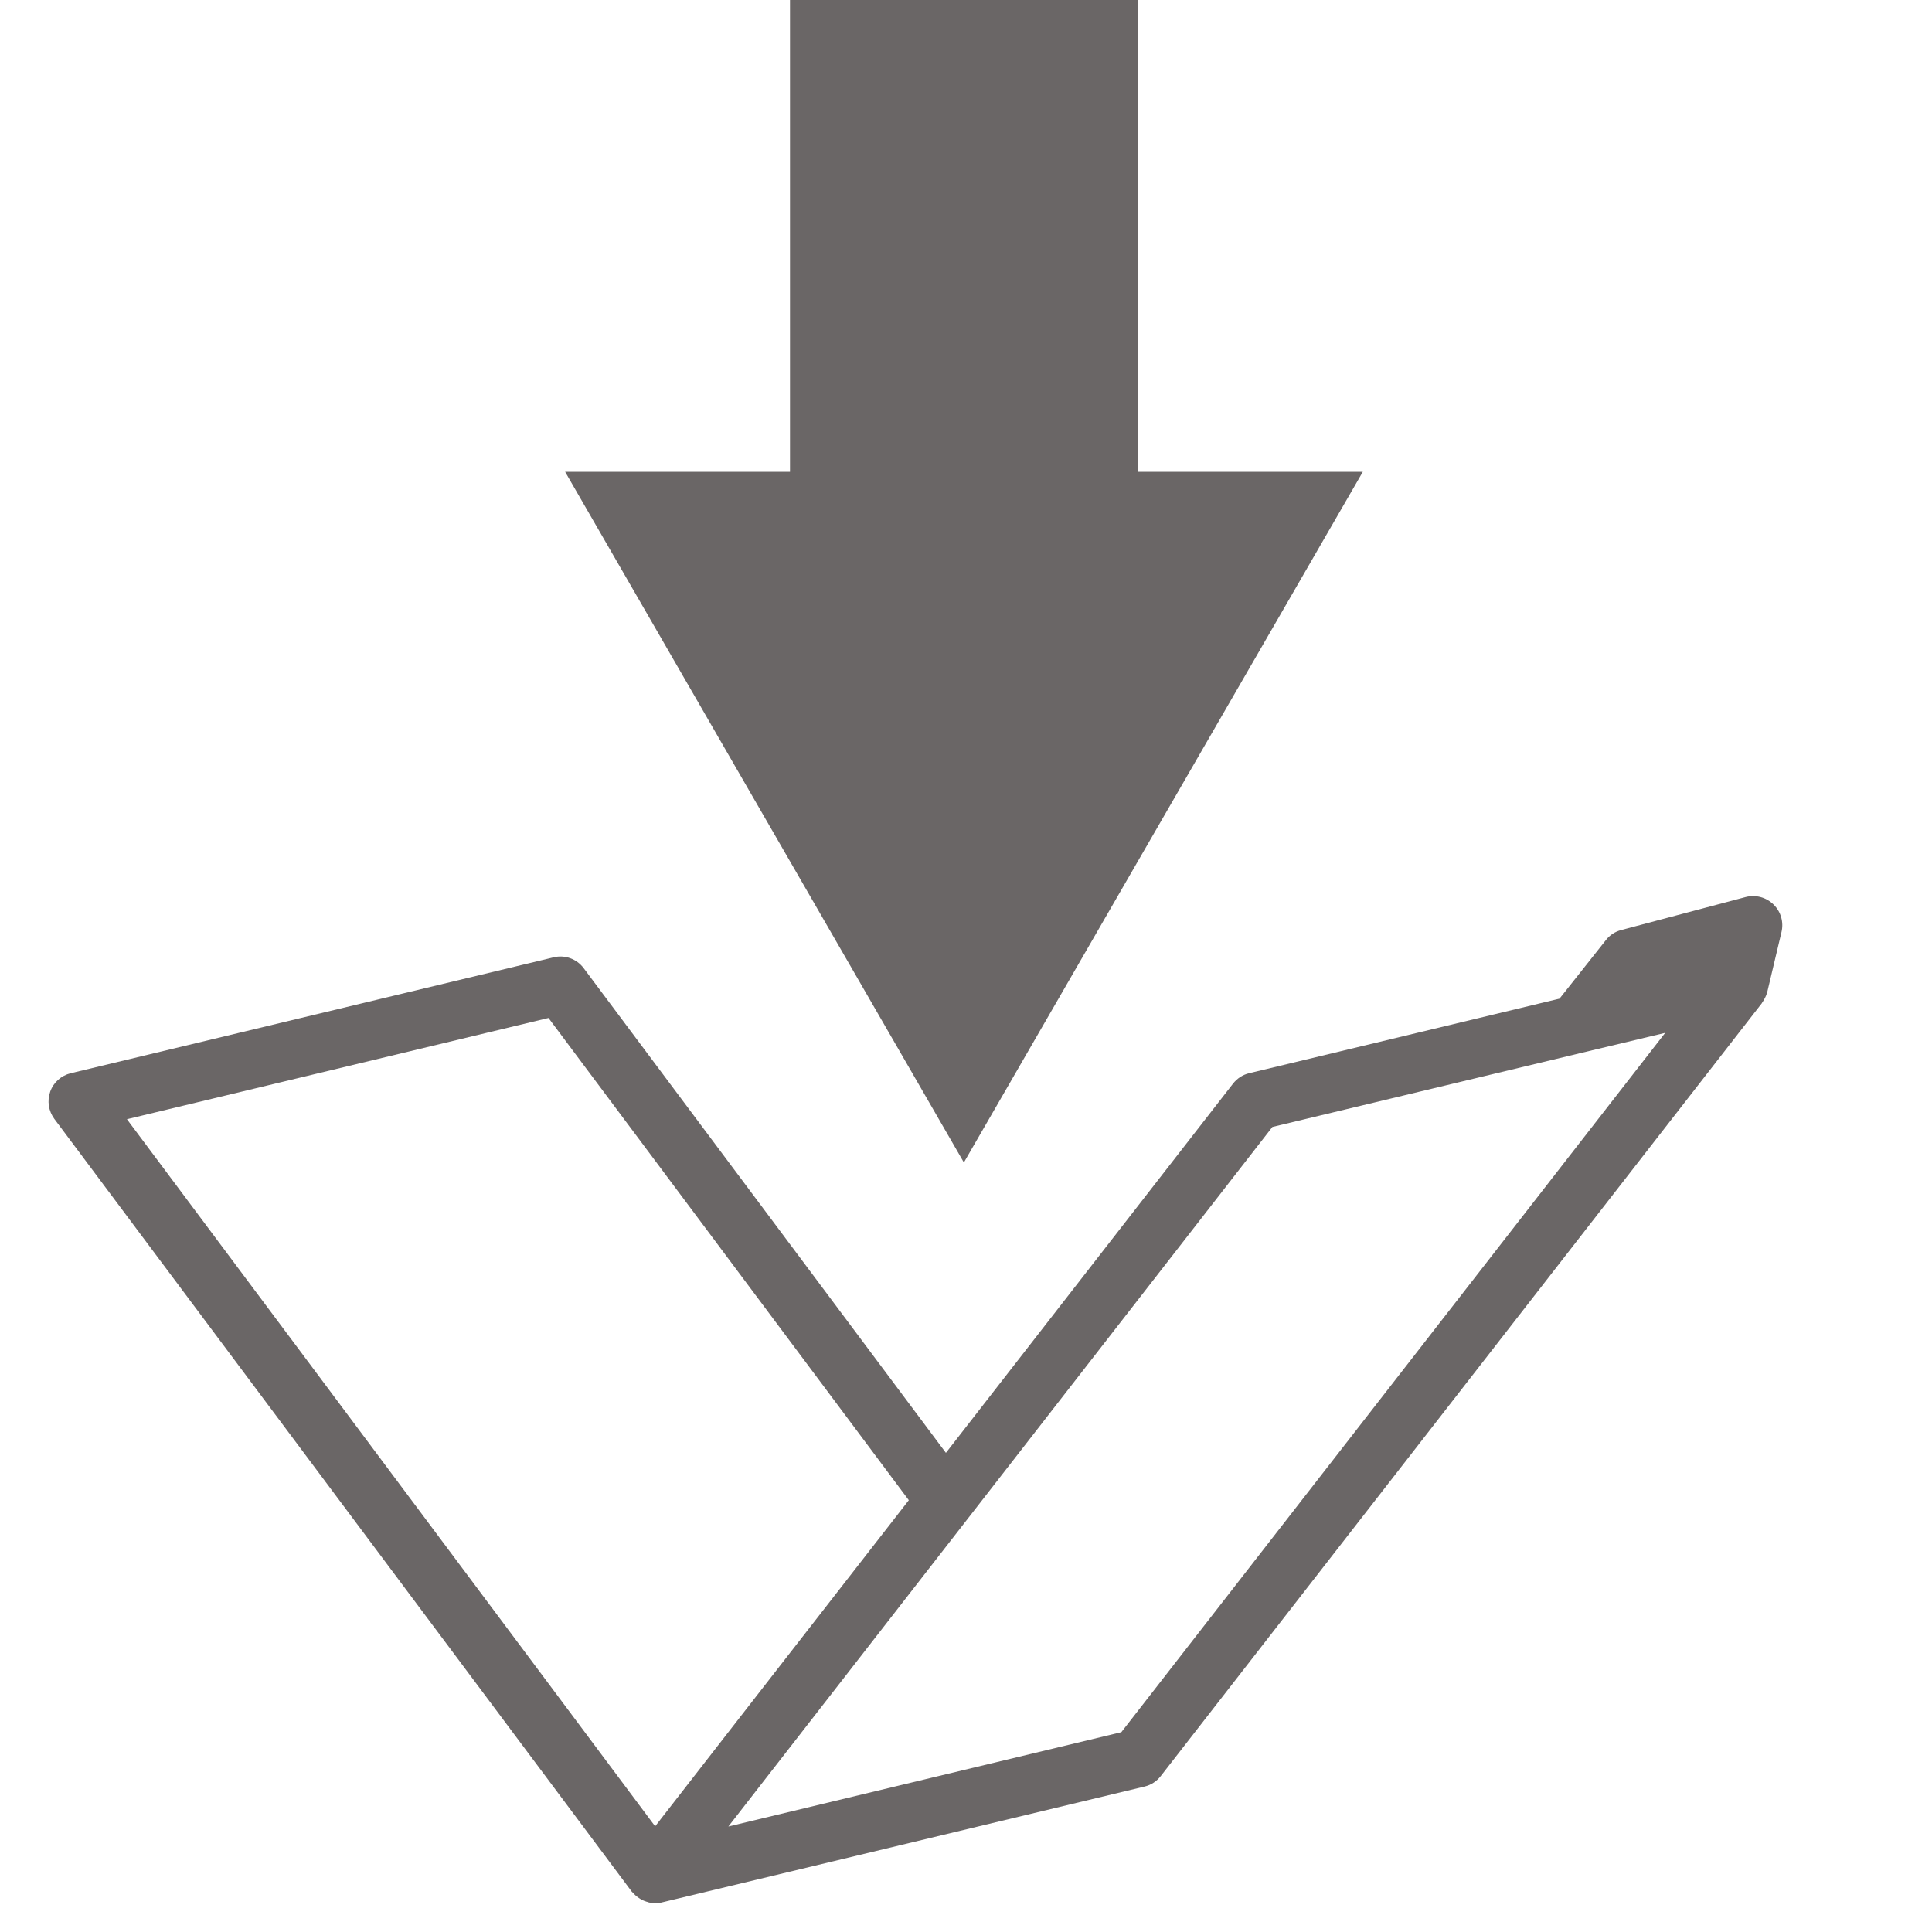
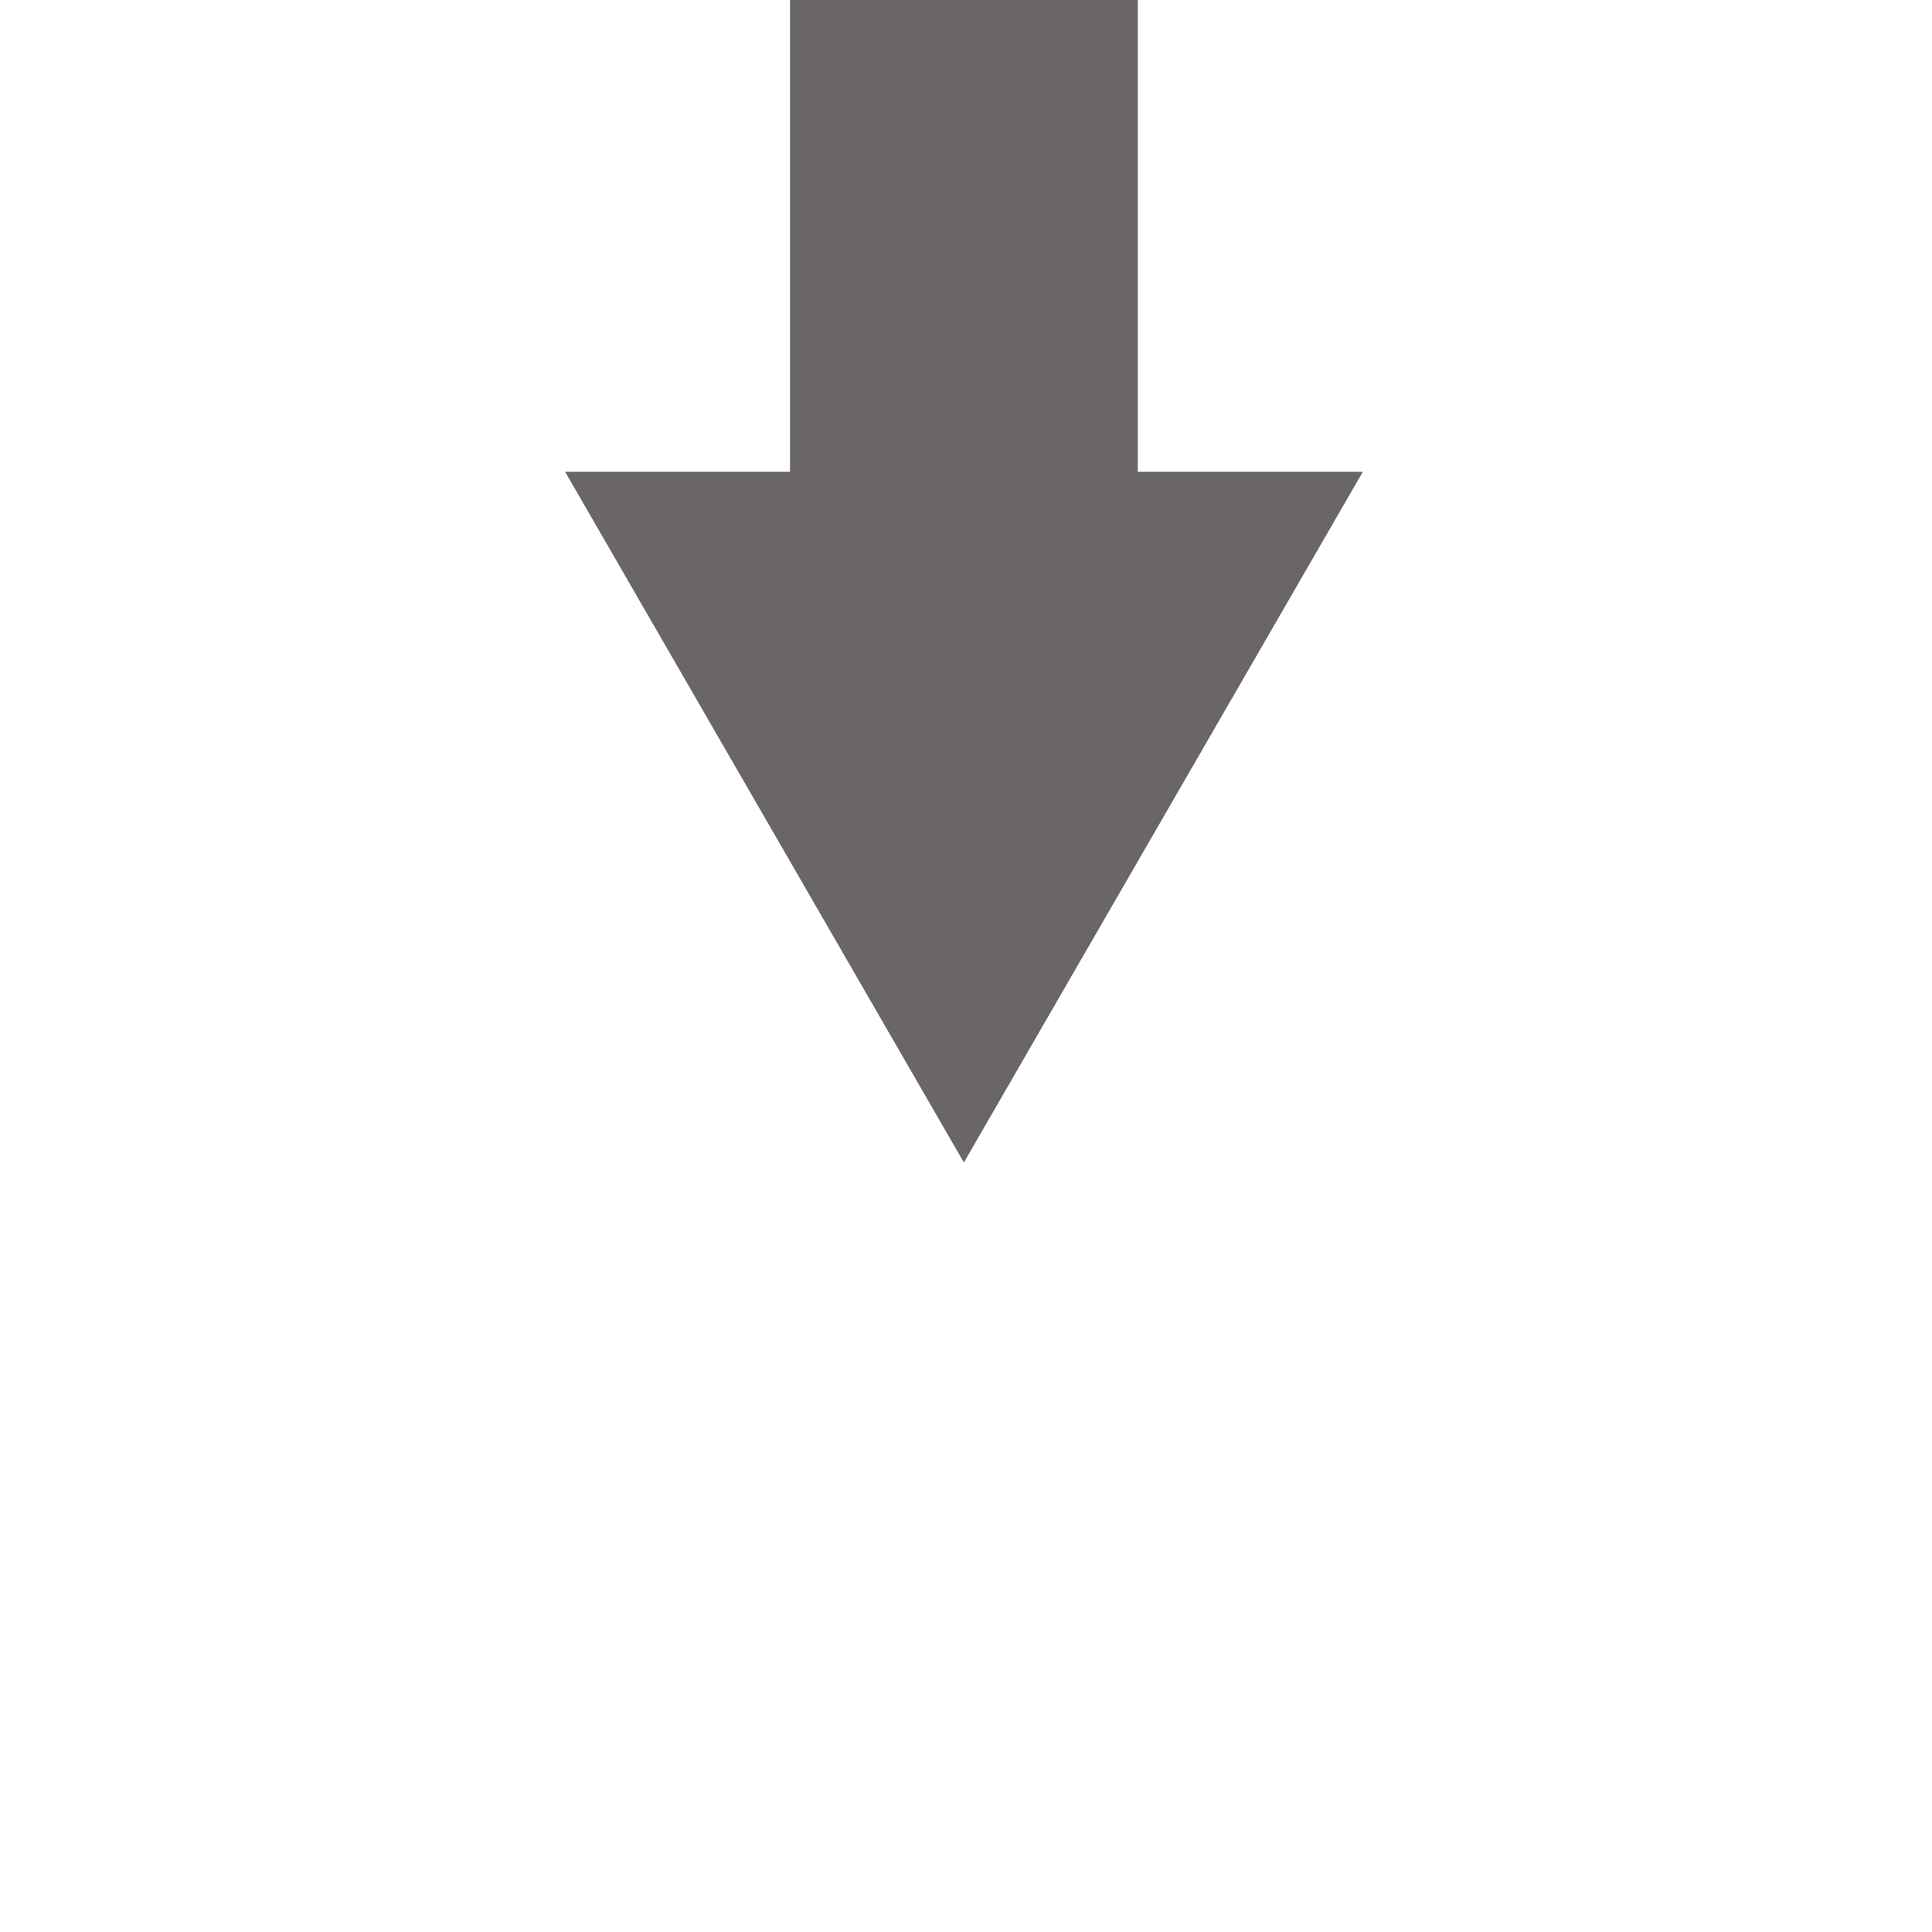
<svg xmlns="http://www.w3.org/2000/svg" id="fertig" viewBox="0 0 100 100">
  <defs>
    <style>.cls-1{fill:#6a6666;}</style>
  </defs>
  <g id="Speichern">
-     <path class="cls-1" d="m91.79,46.81c-.38-.37-.92-.51-1.43-.38l-6.45,1.71c-.31.08-.59.26-.79.52l-2.4,3.03-16.07,3.86c-.33.08-.62.27-.83.54l-14.86,19.11-18.75-25.09c-.36-.48-.97-.7-1.55-.56l-25,6c-.49.12-.89.47-1.06.95s-.09,1,.21,1.41l29.89,40s.08.08.12.12c.03.03.06.07.1.1.06.05.12.09.18.13.04.02.07.05.11.07.08.04.16.07.25.1.03,0,.06.02.09.03.11.03.23.04.35.05h.01c.12,0,.23-.01.34-.04,0,0,0,0,0,0l25-6c.33-.08.62-.27.83-.54l31.11-40s.03-.06.05-.08c.05-.07.09-.15.13-.23.03-.06.05-.11.07-.17,0-.03.03-.06.03-.09l.74-3.12c.12-.51-.03-1.05-.41-1.42Zm-63.4,5.88l18.65,24.96-6.91,8.88-6.22,8L6.57,57.93l21.82-5.24Zm29.64,36.97l-20.33,4.88,28.16-36.21,16.06-3.85s0,0,0,0l4.27-1.02-28.16,36.21Z" />
    <polygon class="cls-1" points="58.89 24.42 58.89 0 40.89 0 40.89 24.42 29.25 24.42 49.89 60.17 70.54 24.42 58.89 24.42" />
  </g>
</svg>